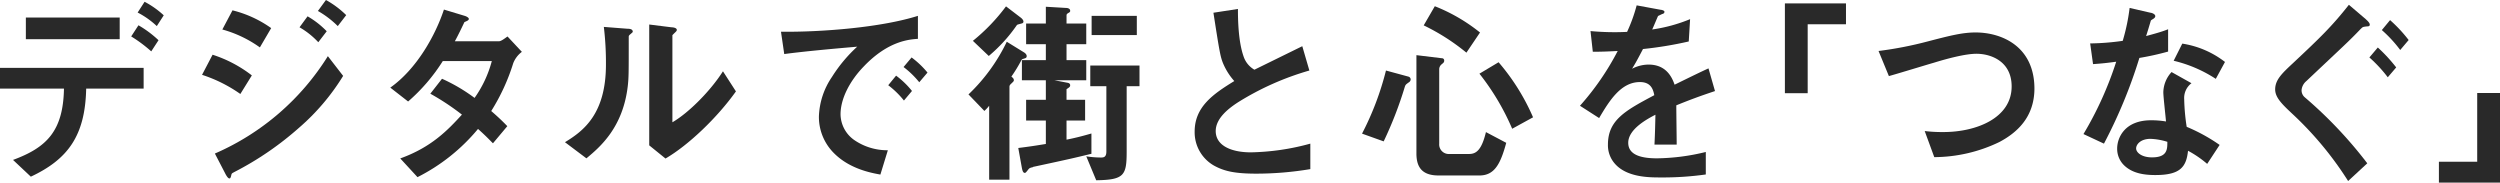
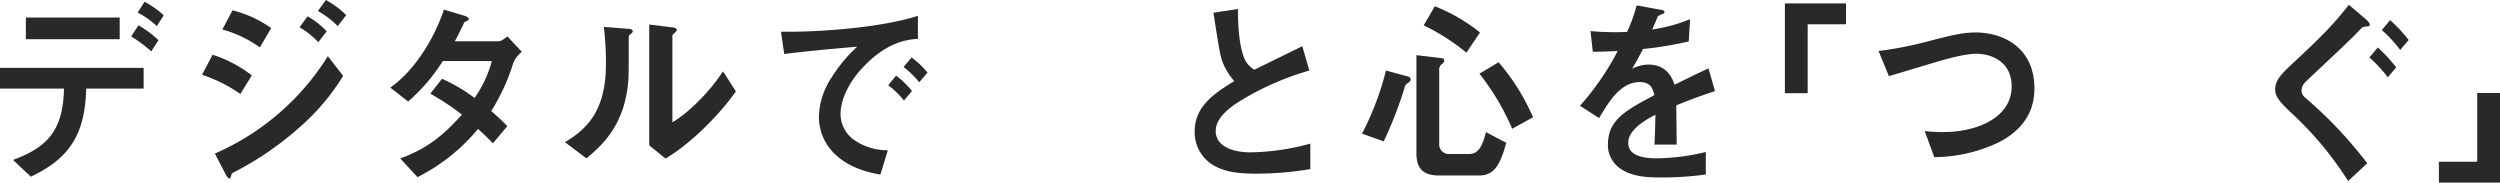
<svg xmlns="http://www.w3.org/2000/svg" viewBox="0 0 522.16 38.14">
  <defs>
    <style>.cls-1{fill:#292929;}</style>
  </defs>
  <g id="レイヤー_2" data-name="レイヤー 2">
    <g id="デザイン">
      <path class="cls-1" d="M18,18.51c-.2,9.86-3.84,14.77-11.56,18.39L2.72,33.4c7-2.58,10.48-6,10.64-14.89H0V14.18H30v4.33ZM5.4,8.19V3.66H25V8.19Zm26.19,2.54A28.75,28.75,0,0,0,27.4,7.61l1.52-2.33A22.28,22.28,0,0,1,33.11,8.4Zm1.16-5.28a17.46,17.46,0,0,0-4-2.83L30.2.37a18.55,18.55,0,0,1,4,2.83Z" />
      <path class="cls-1" d="M50.2,19.63a29.83,29.83,0,0,0-8-4l2.2-4.2a26.65,26.65,0,0,1,8.2,4.32ZM62.44,26.7A65.09,65.09,0,0,1,49,35.9c-.52.29-.6.29-.68.62-.12.54-.2.75-.4.75-.36,0-.8-.87-.92-1.12l-2.12-4.08a52.41,52.41,0,0,0,23.6-20.34l3.19,4.12A46.32,46.32,0,0,1,62.44,26.7ZM54.28,9.9a24.67,24.67,0,0,0-7.84-3.74l2.12-4a23.79,23.79,0,0,1,8.08,3.71Zm12.2-1.08A16.73,16.73,0,0,0,62.56,5.7l1.68-2.29a18.05,18.05,0,0,1,4,3.12Zm4.07-3.37A19.77,19.77,0,0,0,66.4,2.29L68.08,0a19.39,19.39,0,0,1,4.23,3.16Z" />
      <path class="cls-1" d="M107.2,13.19a42.27,42.27,0,0,1-4.6,10c1,.87,2,1.75,3.36,3.16l-3,3.58c-.68-.67-1.44-1.5-3.12-3A39.47,39.47,0,0,1,87.2,37l-3.6-3.91c6.48-2.33,9.88-5.86,12.88-9.15a51.34,51.34,0,0,0-6.6-4.37l2.44-3.12a36,36,0,0,1,6.8,4,23.76,23.76,0,0,0,3.6-7.69H92.48a37.84,37.84,0,0,1-7.24,8.44L81.52,18.3C87.16,14.31,91,7.2,92.72,2l4.4,1.33c.24.08.8.33.8.62s-.36.42-.92.67c-.48,1-1.24,2.62-2,4h9.2c.48,0,1.2-.58,1.8-1l3,3.21A5.44,5.44,0,0,0,107.2,13.19Z" />
      <path class="cls-1" d="M131.6,7.2c-.28.25-.28.33-.28.54,0,7.78,0,8.4-.2,10.23-1,8.61-5.72,12.69-8.64,15.1L118,29.7c3.84-2.33,8.56-5.87,8.56-16.22a63.22,63.22,0,0,0-.44-7.86L131,6c.72,0,1.16.16,1.16.62C132.16,6.74,132.08,6.78,131.6,7.2ZM139,33.11l-3.4-2.75V5.12l4.64.58c.36,0,1.12.12,1.12.54,0,.17-.08.29-.44.62,0,0-.48.46-.48.5V25.54c3.44-2,8-6.61,10.56-10.65l2.71,4.2C149.8,24.58,143.8,30.32,139,33.11Z" />
      <path class="cls-1" d="M180.44,13.85c-3,3.08-4.88,6.82-4.88,10a6.66,6.66,0,0,0,2.88,5.41,12.16,12.16,0,0,0,7,2.12l-1.56,5.08c-2.12-.38-6.6-1.25-9.84-4.62a10.65,10.65,0,0,1-3-7.49,15.52,15.52,0,0,1,2.72-8.27,30.63,30.63,0,0,1,5.28-6.33c-5.36.46-11.24,1-15.24,1.54l-.68-4.66c8.64.09,21-.91,28.6-3.32V8.11C189.92,8.24,185.52,8.53,180.44,13.85ZM188.8,21a18.24,18.24,0,0,0-3.28-3.2l1.64-2A17.75,17.75,0,0,1,190.48,19ZM192,17.18A18.79,18.79,0,0,0,188.72,14l1.68-2a18.71,18.71,0,0,1,3.32,3.16Z" />
-       <path class="cls-1" d="M213.92,12.23c-.4.12-.44.12-.56.29A32.1,32.1,0,0,1,211.24,16c.2.17.52.38.52.75,0,.21-.12.29-.36.54-.4.38-.56.5-.56.83V37.52H206.6V22.09a9.07,9.07,0,0,1-1,1.08l-3.32-3.45a37.56,37.56,0,0,0,8-11l3.52,2.17c.28.16.64.45.64.83S214.16,12.15,213.92,12.23Zm-.56-7.32c-.76.21-.88.21-1,.37a32.33,32.33,0,0,1-5.84,6.41L203.2,8.53a39.66,39.66,0,0,0,6.92-7.2l3,2.29c.24.17.64.54.64.87S213.52,4.87,213.36,4.91Zm2.4,30c-.76.16-.8.25-1.12.66s-.44.54-.6.54c-.4,0-.52-.62-.6-1l-.76-4.2c2.4-.3,3.44-.46,5.76-.84v-4.9h-4.12V20.84h4.12V16.76h-5v-4.2h5V9.23h-4.12V4.91h4.12V1.41l4.24.25c.24,0,.84.09.84.59,0,.16,0,.25-.36.45s-.4.34-.4.54V4.91h4.12V9.23h-4.12v3.33h4.12v4.2H220.2l2.84.54c.2.05.48.17.48.5s-.16.42-.76.83v2.21h3.88v4.33h-3.88v4c1.84-.37,3.2-.71,5.2-1.29v4.24C224,33.07,223.72,33.15,215.76,34.86ZM235.32,18V31.65c0,5-.52,5.91-6.36,6l-2.08-5a20.27,20.27,0,0,0,3,.25c.56,0,1.2,0,1.2-1.25V18h-3.36V13.69H238V18ZM228,7.32v-4h9.44v4Z" />
      <path class="cls-1" d="M262.4,36.27c-4.72,0-6.8-.58-8.8-1.66a8,8,0,0,1-4.08-7.12c0-5.19,3.88-7.86,8.28-10.56a13.24,13.24,0,0,1-2.36-3.74c-.56-1.38-.76-2.58-2-10.53l5.12-.79c0,2.33.08,6.74,1.16,9.86A5,5,0,0,0,262,14.56l10-4.91,1.48,5.08a58.55,58.55,0,0,0-14.8,6.57c-1.8,1.16-4.76,3.28-4.76,6.07,0,3,3.16,4.45,7.36,4.45A50,50,0,0,0,273.68,30v5.32A68.4,68.4,0,0,1,262.4,36.27Z" />
      <path class="cls-1" d="M294.28,17.18c-.64.46-.72.5-.88,1A79.75,79.75,0,0,1,289,29.53l-4.52-1.62a60.37,60.37,0,0,0,5-13.18L294.16,16a.63.63,0,0,1,.48.59A.74.74,0,0,1,294.28,17.18ZM309,36.65h-8.52c-3.2,0-4.64-1.46-4.64-4.58V11.52l5.2.63c.32,0,.6.12.6.5s-.16.45-.48.74a1.37,1.37,0,0,0-.56,1V30a2,2,0,0,0,2.16,2.16h4.08c1.4,0,2.6-.7,3.52-4.57l4.24,2.24C313.4,34.23,312.16,36.65,309,36.65ZM306.28,11a44.19,44.19,0,0,0-8.92-5.7l2.32-4a36.25,36.25,0,0,1,9.44,5.49Zm9.56,15.89A50.51,50.51,0,0,0,309,15.39L313,13A44.85,44.85,0,0,1,320.2,24.5Z" />
      <path class="cls-1" d="M350.12,22c0,1.62.08,6.78.08,8.2h-4.64c.12-2.37.16-4.41.2-6.24-1.52.79-5.68,2.95-5.68,5.86,0,2.71,3.08,3.25,6,3.25a44.58,44.58,0,0,0,10.2-1.33v4.7a64.09,64.09,0,0,1-9.52.62c-2.24,0-6.88,0-9.4-2.79a5.81,5.81,0,0,1-1.52-4.07c0-5.16,3.68-7.12,9.68-10.32-.24-1.25-.72-2.74-3-2.74-3.92,0-6.32,3.78-8.52,7.52L330,22.09a55.43,55.43,0,0,0,7.88-11.44c-2.28.12-3.52.16-5.2.16l-.48-4.32a54.46,54.46,0,0,0,7.64.17,33.26,33.26,0,0,0,2-5.54l5,.92c.12,0,.8.12.8.41s-.16.38-.4.46c-.08,0-.88.42-.92.42s-1,2.37-1.24,2.83A32.84,32.84,0,0,0,353,4l-.28,4.66a79.31,79.31,0,0,1-9.56,1.58c-1.28,2.46-1.6,3-2.28,4.12a7.51,7.51,0,0,1,3.44-.87c2.76,0,4.52,1.45,5.44,4.2,4.68-2.29,5.2-2.54,7.08-3.41l1.36,4.74C355,20.09,353.08,20.8,350.12,22Z" />
      <path class="cls-1" d="M372.8,19.47V.71h12.76V5.07h-8v14.4Z" />
      <path class="cls-1" d="M417.6,29.66A31.54,31.54,0,0,1,404,32.82l-2-5.45a29.91,29.91,0,0,0,3.92.21c6.84,0,14.24-2.91,14.24-9.53,0-5.24-4.32-6.82-7.36-6.82-2.28,0-6.08,1-8.88,1.87-1.48.42-8,2.42-9.4,2.79l-2.16-5.24a77.91,77.91,0,0,0,10.28-2c4.8-1.25,7.28-1.87,10-1.87,5.36,0,12.28,2.83,12.28,11.77C424.88,24.62,421.12,27.79,417.6,29.66Z" />
-       <path class="cls-1" d="M446.84,12.1A103.37,103.37,0,0,1,439.44,30L435.16,28A72.64,72.64,0,0,0,442,12.89c-1.84.25-3,.38-4.84.5l-.6-4.32a51.45,51.45,0,0,0,6.8-.54,41.16,41.16,0,0,0,1.44-6.87l4.36,1c.2,0,1,.25,1,.71s-.68.66-.92.91c0,0-.8,2.71-1,3.25,2.36-.63,3.56-1,4.6-1.42v4.66A57,57,0,0,1,446.84,12.1ZM461,34.23a22,22,0,0,0-4-2.74c-.36,3.33-1.56,5.07-6.8,5.07-2.56,0-4.84-.41-6.52-2a4.79,4.79,0,0,1-1.48-3.54c0-2.24,1.56-5.9,7.08-5.9a18.83,18.83,0,0,1,3.12.25c-.08-1-.56-5.2-.56-6.08a6.42,6.42,0,0,1,1.72-4.24l4.16,2.33a3.87,3.87,0,0,0-1.52,3.33,42.87,42.87,0,0,0,.52,5.78,36.38,36.38,0,0,1,6.88,3.78ZM449.16,29c-2.08,0-3,1.17-3,2s1.12,1.87,3.32,1.87c3.24,0,3.2-1.75,3.2-3.25A13.32,13.32,0,0,0,449.16,29ZM462.8,16.47A27.83,27.83,0,0,0,454,12.69l1.8-3.58a19.35,19.35,0,0,1,8.92,3.83Z" />
      <path class="cls-1" d="M494.24,5.53c-.8.09-.76.13-1.2.54-2.56,2.67-3,3-11.32,10.86a2.78,2.78,0,0,0-1,1.83,1.89,1.89,0,0,0,.64,1.54,89.37,89.37,0,0,1,13.08,13.81l-4,3.7a71,71,0,0,0-11.68-14.06c-2.08-1.95-3.56-3.37-3.56-5.07,0-2,1.4-3.33,3.72-5.49C484.52,7.94,487,5.57,490.6,1l3.52,3c.12.13.84.71.84,1.13S494.6,5.49,494.24,5.53Zm4.48,10.61A28.54,28.54,0,0,0,494.88,12l1.76-2.08a33.29,33.29,0,0,1,3.84,4.16Zm2.6-5.7a27.28,27.28,0,0,0-3.84-4.16L499.2,4.2a29.92,29.92,0,0,1,3.88,4.16Z" />
      <path class="cls-1" d="M522.16,19.43V38.14H509.4V33.78h8V19.43Z" />
    </g>
  </g>
</svg>